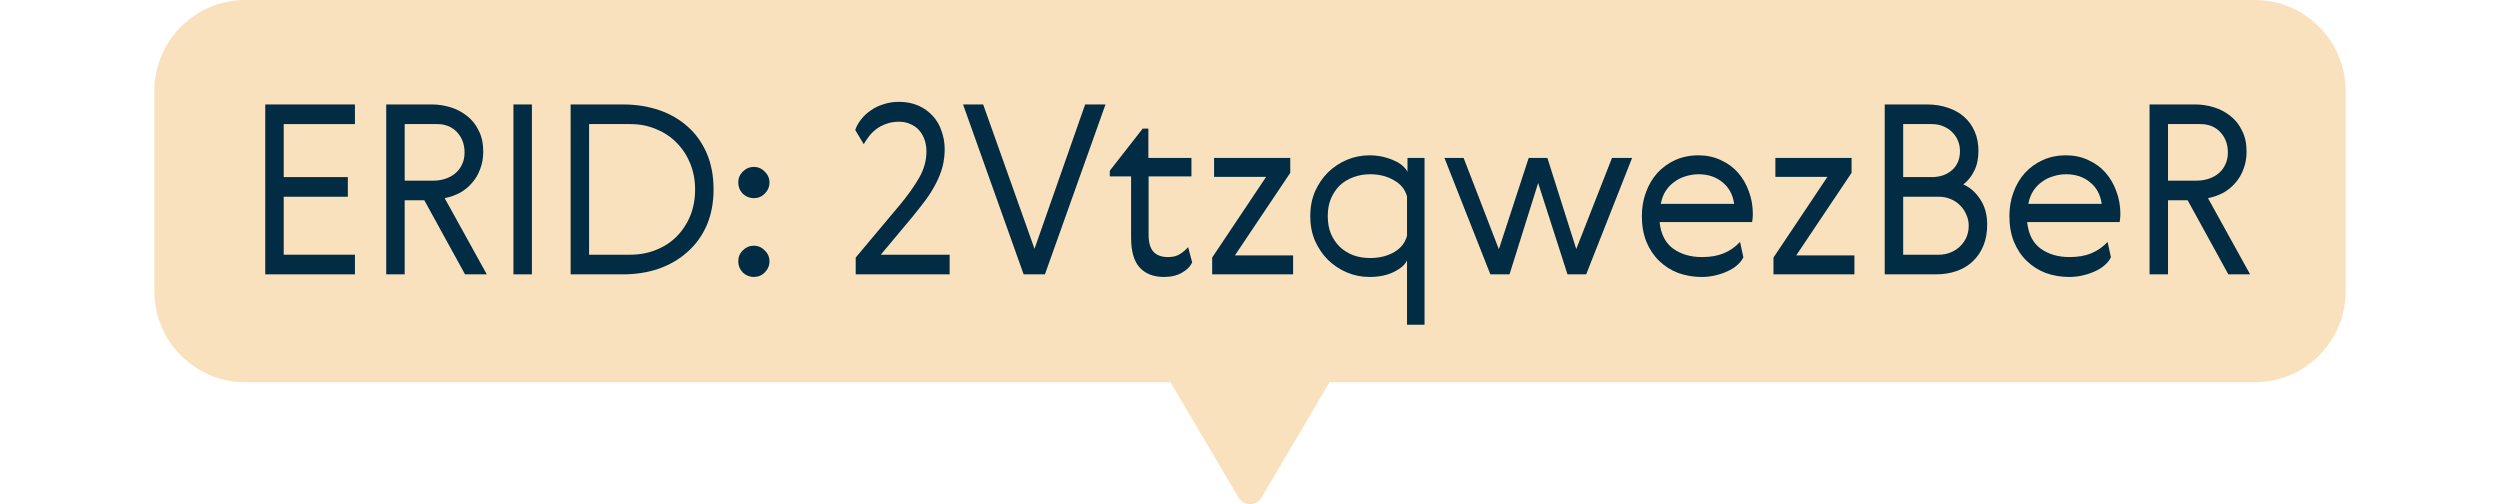
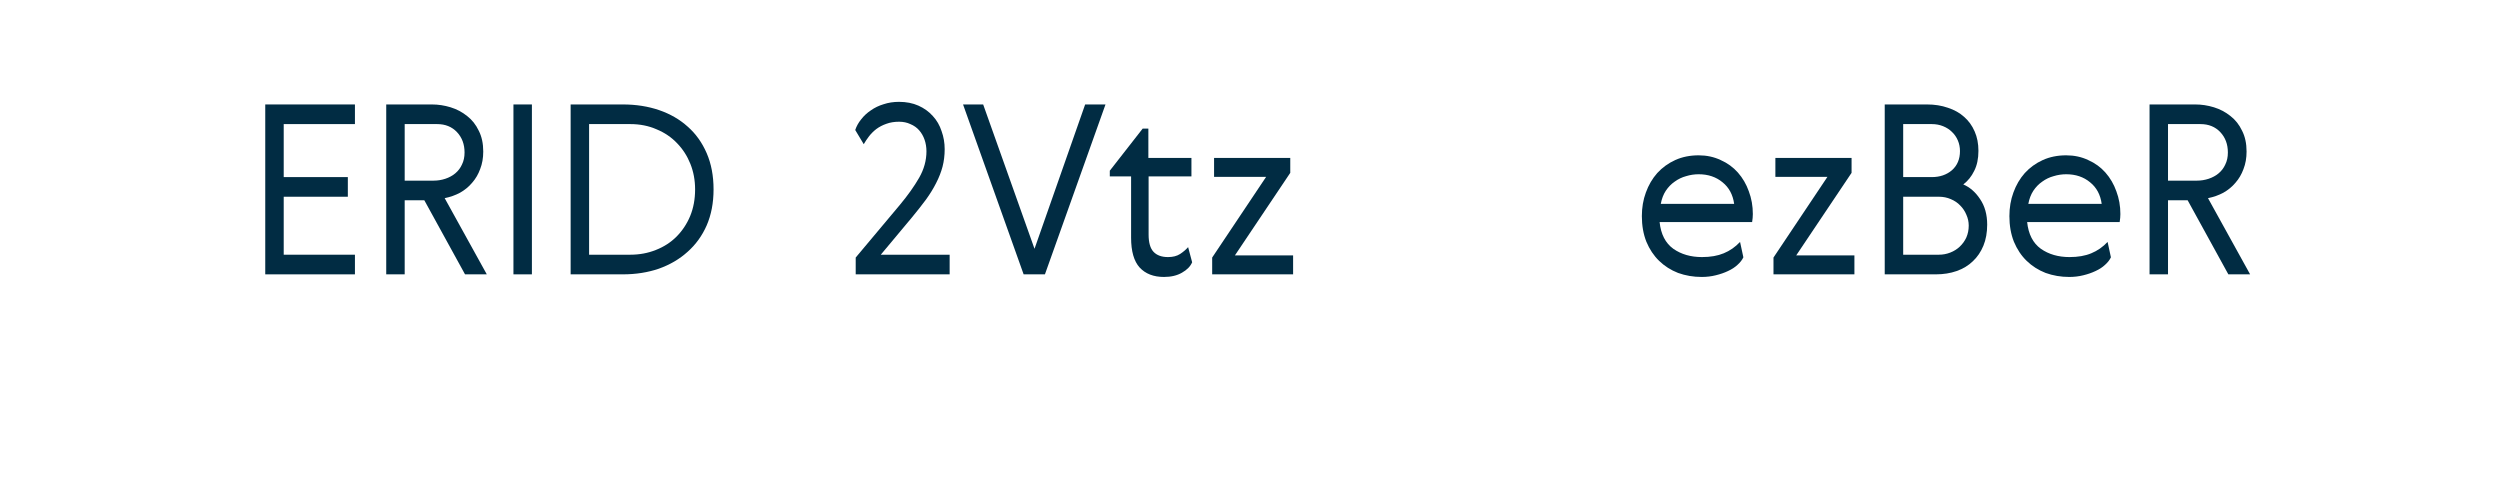
<svg xmlns="http://www.w3.org/2000/svg" width="729" height="147" viewBox="0 0 729 147" fill="none">
  <g clip-path="url(#clip0_54_72)">
-     <path d="M657.518 0H71.52C56.862 0 45 11.906 45 26.617V84.856C45 99.529 56.862 111.473 71.52 111.473H341.323L361.157 145.104C362.668 147.645 366.37 147.645 367.843 145.104L387.677 111.473H657.48C672.138 111.473 684 99.567 684 84.856V26.617C684 11.906 672.138 0 657.48 0H657.518Z" fill="#F9E1BE" />
    <path d="M626.809 30.458H640.126C641.966 30.458 643.783 30.734 645.577 31.286C647.371 31.838 648.981 32.689 650.407 33.839C651.833 34.943 652.96 36.369 653.788 38.117C654.662 39.819 655.099 41.843 655.099 44.189C655.099 46.075 654.8 47.777 654.202 49.295C653.65 50.813 652.868 52.147 651.856 53.297C650.89 54.447 649.717 55.413 648.337 56.195C646.957 56.931 645.462 57.46 643.852 57.782L656.134 80H649.786L637.918 58.403H632.191V80H626.809V30.458ZM632.191 36.185V52.676H640.609C641.805 52.676 642.955 52.492 644.059 52.124C645.163 51.756 646.129 51.227 646.957 50.537C647.785 49.847 648.429 48.996 648.889 47.984C649.395 46.972 649.648 45.799 649.648 44.465C649.648 42.073 648.912 40.095 647.44 38.531C645.968 36.967 644.036 36.185 641.644 36.185H632.191Z" fill="#012C43" />
    <path d="M618.302 62.405C618.302 63.141 618.233 63.923 618.095 64.751H591.116C591.484 68.293 592.818 70.892 595.118 72.548C597.418 74.158 600.201 74.963 603.467 74.963C605.951 74.963 608.067 74.595 609.815 73.859C611.609 73.123 613.196 72.019 614.576 70.547L615.542 75.032C615.174 75.814 614.599 76.55 613.817 77.24C613.081 77.93 612.161 78.528 611.057 79.034C609.999 79.54 608.803 79.954 607.469 80.276C606.181 80.598 604.824 80.759 603.398 80.759C600.96 80.759 598.66 80.368 596.498 79.586C594.382 78.758 592.542 77.585 590.978 76.067C589.414 74.549 588.172 72.686 587.252 70.478C586.378 68.27 585.941 65.786 585.941 63.026C585.941 60.542 586.332 58.242 587.114 56.126C587.896 53.964 589 52.078 590.426 50.468C591.898 48.858 593.646 47.593 595.67 46.673C597.694 45.753 599.971 45.293 602.501 45.293C604.847 45.293 606.986 45.753 608.918 46.673C610.896 47.547 612.575 48.766 613.955 50.33C615.335 51.894 616.393 53.711 617.129 55.781C617.911 57.851 618.302 60.059 618.302 62.405ZM602.501 50.813C601.259 50.813 600.04 50.997 598.844 51.365C597.648 51.687 596.544 52.216 595.532 52.952C594.52 53.642 593.646 54.539 592.91 55.643C592.22 56.701 591.737 57.966 591.461 59.438H612.851C612.483 56.77 611.356 54.677 609.47 53.159C607.584 51.595 605.261 50.813 602.501 50.813Z" fill="#012C43" />
    <path d="M572.494 53.78C574.426 54.608 576.059 56.034 577.393 58.058C578.773 60.082 579.463 62.566 579.463 65.51C579.463 67.81 579.095 69.857 578.359 71.651C577.623 73.445 576.588 74.963 575.254 76.205C573.966 77.447 572.402 78.39 570.562 79.034C568.722 79.678 566.698 80 564.49 80H549.586V30.458H561.937C564.145 30.458 566.169 30.78 568.009 31.424C569.849 32.022 571.413 32.896 572.701 34.046C574.035 35.196 575.07 36.622 575.806 38.324C576.542 39.98 576.91 41.866 576.91 43.982C576.91 46.282 576.496 48.237 575.668 49.847C574.886 51.457 573.828 52.768 572.494 53.78ZM565.387 74.273C566.537 74.273 567.641 74.066 568.699 73.652C569.757 73.238 570.677 72.663 571.459 71.927C572.287 71.145 572.931 70.248 573.391 69.236C573.851 68.178 574.081 67.028 574.081 65.786C574.081 64.682 573.851 63.624 573.391 62.612C572.977 61.6 572.379 60.703 571.597 59.921C570.861 59.139 569.941 58.518 568.837 58.058C567.779 57.598 566.629 57.368 565.387 57.368H554.968V74.273H565.387ZM554.968 51.641H563.317C565.663 51.641 567.618 50.974 569.182 49.64C570.746 48.26 571.528 46.397 571.528 44.051C571.528 42.947 571.321 41.912 570.907 40.946C570.493 39.98 569.918 39.152 569.182 38.462C568.492 37.772 567.641 37.22 566.629 36.806C565.617 36.392 564.513 36.185 563.317 36.185H554.968V51.641Z" fill="#012C43" />
    <path d="M517.7 46.052H539.918V50.399L523.772 74.48H540.746V80H517.148V75.101L532.88 51.572H517.7V46.052Z" fill="#012C43" />
    <path d="M511.127 62.405C511.127 63.141 511.058 63.923 510.92 64.751H483.941C484.309 68.293 485.643 70.892 487.943 72.548C490.243 74.158 493.026 74.963 496.292 74.963C498.776 74.963 500.892 74.595 502.64 73.859C504.434 73.123 506.021 72.019 507.401 70.547L508.367 75.032C507.999 75.814 507.424 76.55 506.642 77.24C505.906 77.93 504.986 78.528 503.882 79.034C502.824 79.54 501.628 79.954 500.294 80.276C499.006 80.598 497.649 80.759 496.223 80.759C493.785 80.759 491.485 80.368 489.323 79.586C487.207 78.758 485.367 77.585 483.803 76.067C482.239 74.549 480.997 72.686 480.077 70.478C479.203 68.27 478.766 65.786 478.766 63.026C478.766 60.542 479.157 58.242 479.939 56.126C480.721 53.964 481.825 52.078 483.251 50.468C484.723 48.858 486.471 47.593 488.495 46.673C490.519 45.753 492.796 45.293 495.326 45.293C497.672 45.293 499.811 45.753 501.743 46.673C503.721 47.547 505.4 48.766 506.78 50.33C508.16 51.894 509.218 53.711 509.954 55.781C510.736 57.851 511.127 60.059 511.127 62.405ZM495.326 50.813C494.084 50.813 492.865 50.997 491.669 51.365C490.473 51.687 489.369 52.216 488.357 52.952C487.345 53.642 486.471 54.539 485.735 55.643C485.045 56.701 484.562 57.966 484.286 59.438H505.676C505.308 56.77 504.181 54.677 502.295 53.159C500.409 51.595 498.086 50.813 495.326 50.813Z" fill="#012C43" />
-     <path d="M459.634 72.617L470.053 46.052H475.918L462.532 80H457.081L448.525 53.366L440.176 80H434.587L421.201 46.052H426.79L437.071 72.686L445.765 46.052H451.216L459.634 72.617Z" fill="#012C43" />
-     <path d="M410.289 94.697V75.929C409.737 77.171 408.449 78.298 406.425 79.31C404.447 80.276 402.078 80.759 399.318 80.759C397.018 80.759 394.833 80.322 392.763 79.448C390.693 78.574 388.853 77.355 387.243 75.791C385.679 74.227 384.414 72.364 383.448 70.202C382.528 68.04 382.068 65.648 382.068 63.026C382.068 60.404 382.528 58.012 383.448 55.85C384.414 53.688 385.679 51.825 387.243 50.261C388.853 48.697 390.693 47.478 392.763 46.604C394.833 45.73 397.018 45.293 399.318 45.293C400.698 45.293 401.986 45.431 403.182 45.707C404.424 45.983 405.528 46.351 406.494 46.811C407.506 47.225 408.334 47.731 408.978 48.329C409.668 48.927 410.151 49.525 410.427 50.123V46.052H415.395V94.697H410.289ZM388.071 57.989C387.473 59.461 387.174 61.14 387.174 63.026C387.174 64.912 387.473 66.614 388.071 68.132C388.715 69.604 389.566 70.869 390.624 71.927C391.728 72.985 393.039 73.813 394.557 74.411C396.075 74.963 397.731 75.239 399.525 75.239C402.147 75.239 404.447 74.687 406.425 73.583C408.449 72.433 409.737 70.823 410.289 68.753V57.299C409.737 55.229 408.449 53.642 406.425 52.538C404.447 51.388 402.147 50.813 399.525 50.813C397.731 50.813 396.075 51.112 394.557 51.71C393.039 52.262 391.728 53.067 390.624 54.125C389.566 55.183 388.715 56.471 388.071 57.989Z" fill="#012C43" />
    <path d="M354.023 46.052H376.241V50.399L360.095 74.48H377.069V80H353.471V75.101L369.203 51.572H354.023V46.052Z" fill="#012C43" />
    <path d="M347.629 76.481C347.123 77.677 346.134 78.689 344.662 79.517C343.236 80.345 341.488 80.759 339.418 80.759C336.382 80.759 334.013 79.839 332.311 77.999C330.655 76.159 329.827 73.261 329.827 69.305V51.434H323.617V49.778L333.208 37.496H334.864V46.052H347.422V51.434H334.933V68.408C334.933 70.754 335.416 72.433 336.382 73.445C337.348 74.457 338.751 74.963 340.591 74.963C342.017 74.963 343.19 74.664 344.11 74.066C345.03 73.468 345.812 72.801 346.456 72.065L347.629 76.481Z" fill="#012C43" />
    <path d="M280.826 30.458H286.691L301.664 72.548L316.43 30.458H322.364L304.7 80H298.49L280.826 30.458Z" fill="#012C43" />
    <path d="M276.916 74.273V80H249.523V75.101L262.426 59.714C264.726 56.954 266.589 54.332 268.015 51.848C269.441 49.364 270.154 46.788 270.154 44.12C270.154 42.924 269.97 41.797 269.602 40.739C269.234 39.681 268.705 38.761 268.015 37.979C267.325 37.197 266.474 36.599 265.462 36.185C264.496 35.725 263.392 35.495 262.15 35.495C260.77 35.495 259.528 35.702 258.424 36.116C257.366 36.484 256.4 36.99 255.526 37.634C254.698 38.278 253.985 38.991 253.387 39.773C252.789 40.555 252.283 41.314 251.869 42.05L249.385 37.91C249.753 36.806 250.328 35.771 251.11 34.805C251.892 33.793 252.835 32.919 253.939 32.183C255.043 31.401 256.285 30.803 257.665 30.389C259.045 29.929 260.54 29.699 262.15 29.699C264.266 29.699 266.152 30.067 267.808 30.803C269.464 31.539 270.867 32.551 272.017 33.839C273.167 35.081 274.018 36.553 274.57 38.255C275.168 39.911 275.467 41.659 275.467 43.499C275.467 45.293 275.26 46.995 274.846 48.605C274.432 50.169 273.811 51.756 272.983 53.366C272.201 54.93 271.212 56.54 270.016 58.196C268.82 59.806 267.463 61.531 265.945 63.371L256.837 74.273H276.916Z" fill="#012C43" />
-     <path d="M216.581 79.448C215.707 78.528 215.27 77.447 215.27 76.205C215.27 74.963 215.707 73.905 216.581 73.031C217.501 72.111 218.582 71.651 219.824 71.651C221.066 71.651 222.124 72.111 222.998 73.031C223.918 73.905 224.378 74.963 224.378 76.205C224.378 77.447 223.918 78.528 222.998 79.448C222.124 80.322 221.066 80.759 219.824 80.759C218.582 80.759 217.501 80.322 216.581 79.448ZM216.581 56.471C215.707 55.551 215.27 54.47 215.27 53.228C215.27 51.986 215.707 50.928 216.581 50.054C217.501 49.134 218.582 48.674 219.824 48.674C221.066 48.674 222.124 49.134 222.998 50.054C223.918 50.928 224.378 51.986 224.378 53.228C224.378 54.47 223.918 55.551 222.998 56.471C222.124 57.345 221.066 57.782 219.824 57.782C218.582 57.782 217.501 57.345 216.581 56.471Z" fill="#012C43" />
    <path d="M202.692 55.229C202.692 52.561 202.232 50.077 201.312 47.777C200.392 45.477 199.104 43.476 197.448 41.774C195.792 40.026 193.791 38.669 191.445 37.703C189.145 36.691 186.592 36.185 183.786 36.185H171.78V74.273H183.786C186.454 74.273 188.938 73.813 191.238 72.893C193.584 71.973 195.585 70.685 197.241 69.029C198.943 67.327 200.277 65.326 201.243 63.026C202.209 60.68 202.692 58.081 202.692 55.229ZM181.647 30.458C185.465 30.458 188.984 31.01 192.204 32.114C195.424 33.218 198.207 34.828 200.553 36.944C202.899 39.014 204.739 41.59 206.073 44.672C207.407 47.754 208.074 51.273 208.074 55.229C208.074 59.139 207.407 62.635 206.073 65.717C204.739 68.753 202.876 71.329 200.484 73.445C198.138 75.561 195.355 77.194 192.135 78.344C188.915 79.448 185.419 80 181.647 80H166.398V30.458H181.647Z" fill="#012C43" />
    <path d="M149.721 30.458H155.103V80H149.721V30.458Z" fill="#012C43" />
    <path d="M112.625 30.458H125.942C127.782 30.458 129.599 30.734 131.393 31.286C133.187 31.838 134.797 32.689 136.223 33.839C137.649 34.943 138.776 36.369 139.604 38.117C140.478 39.819 140.915 41.843 140.915 44.189C140.915 46.075 140.616 47.777 140.018 49.295C139.466 50.813 138.684 52.147 137.672 53.297C136.706 54.447 135.533 55.413 134.153 56.195C132.773 56.931 131.278 57.46 129.668 57.782L141.95 80H135.602L123.734 58.403H118.007V80H112.625V30.458ZM118.007 36.185V52.676H126.425C127.621 52.676 128.771 52.492 129.875 52.124C130.979 51.756 131.945 51.227 132.773 50.537C133.601 49.847 134.245 48.996 134.705 47.984C135.211 46.972 135.464 45.799 135.464 44.465C135.464 42.073 134.728 40.095 133.256 38.531C131.784 36.967 129.852 36.185 127.46 36.185H118.007Z" fill="#012C43" />
    <path d="M77.348 30.458H103.499V36.185H82.73V51.641H101.429V57.368H82.73V74.273H103.499V80H77.348V30.458Z" fill="#012C43" />
  </g>
  <defs>
    <clipPath id="clip0_54_72">
      <rect width="729" height="147" fill="white" />
    </clipPath>
  </defs>
</svg>